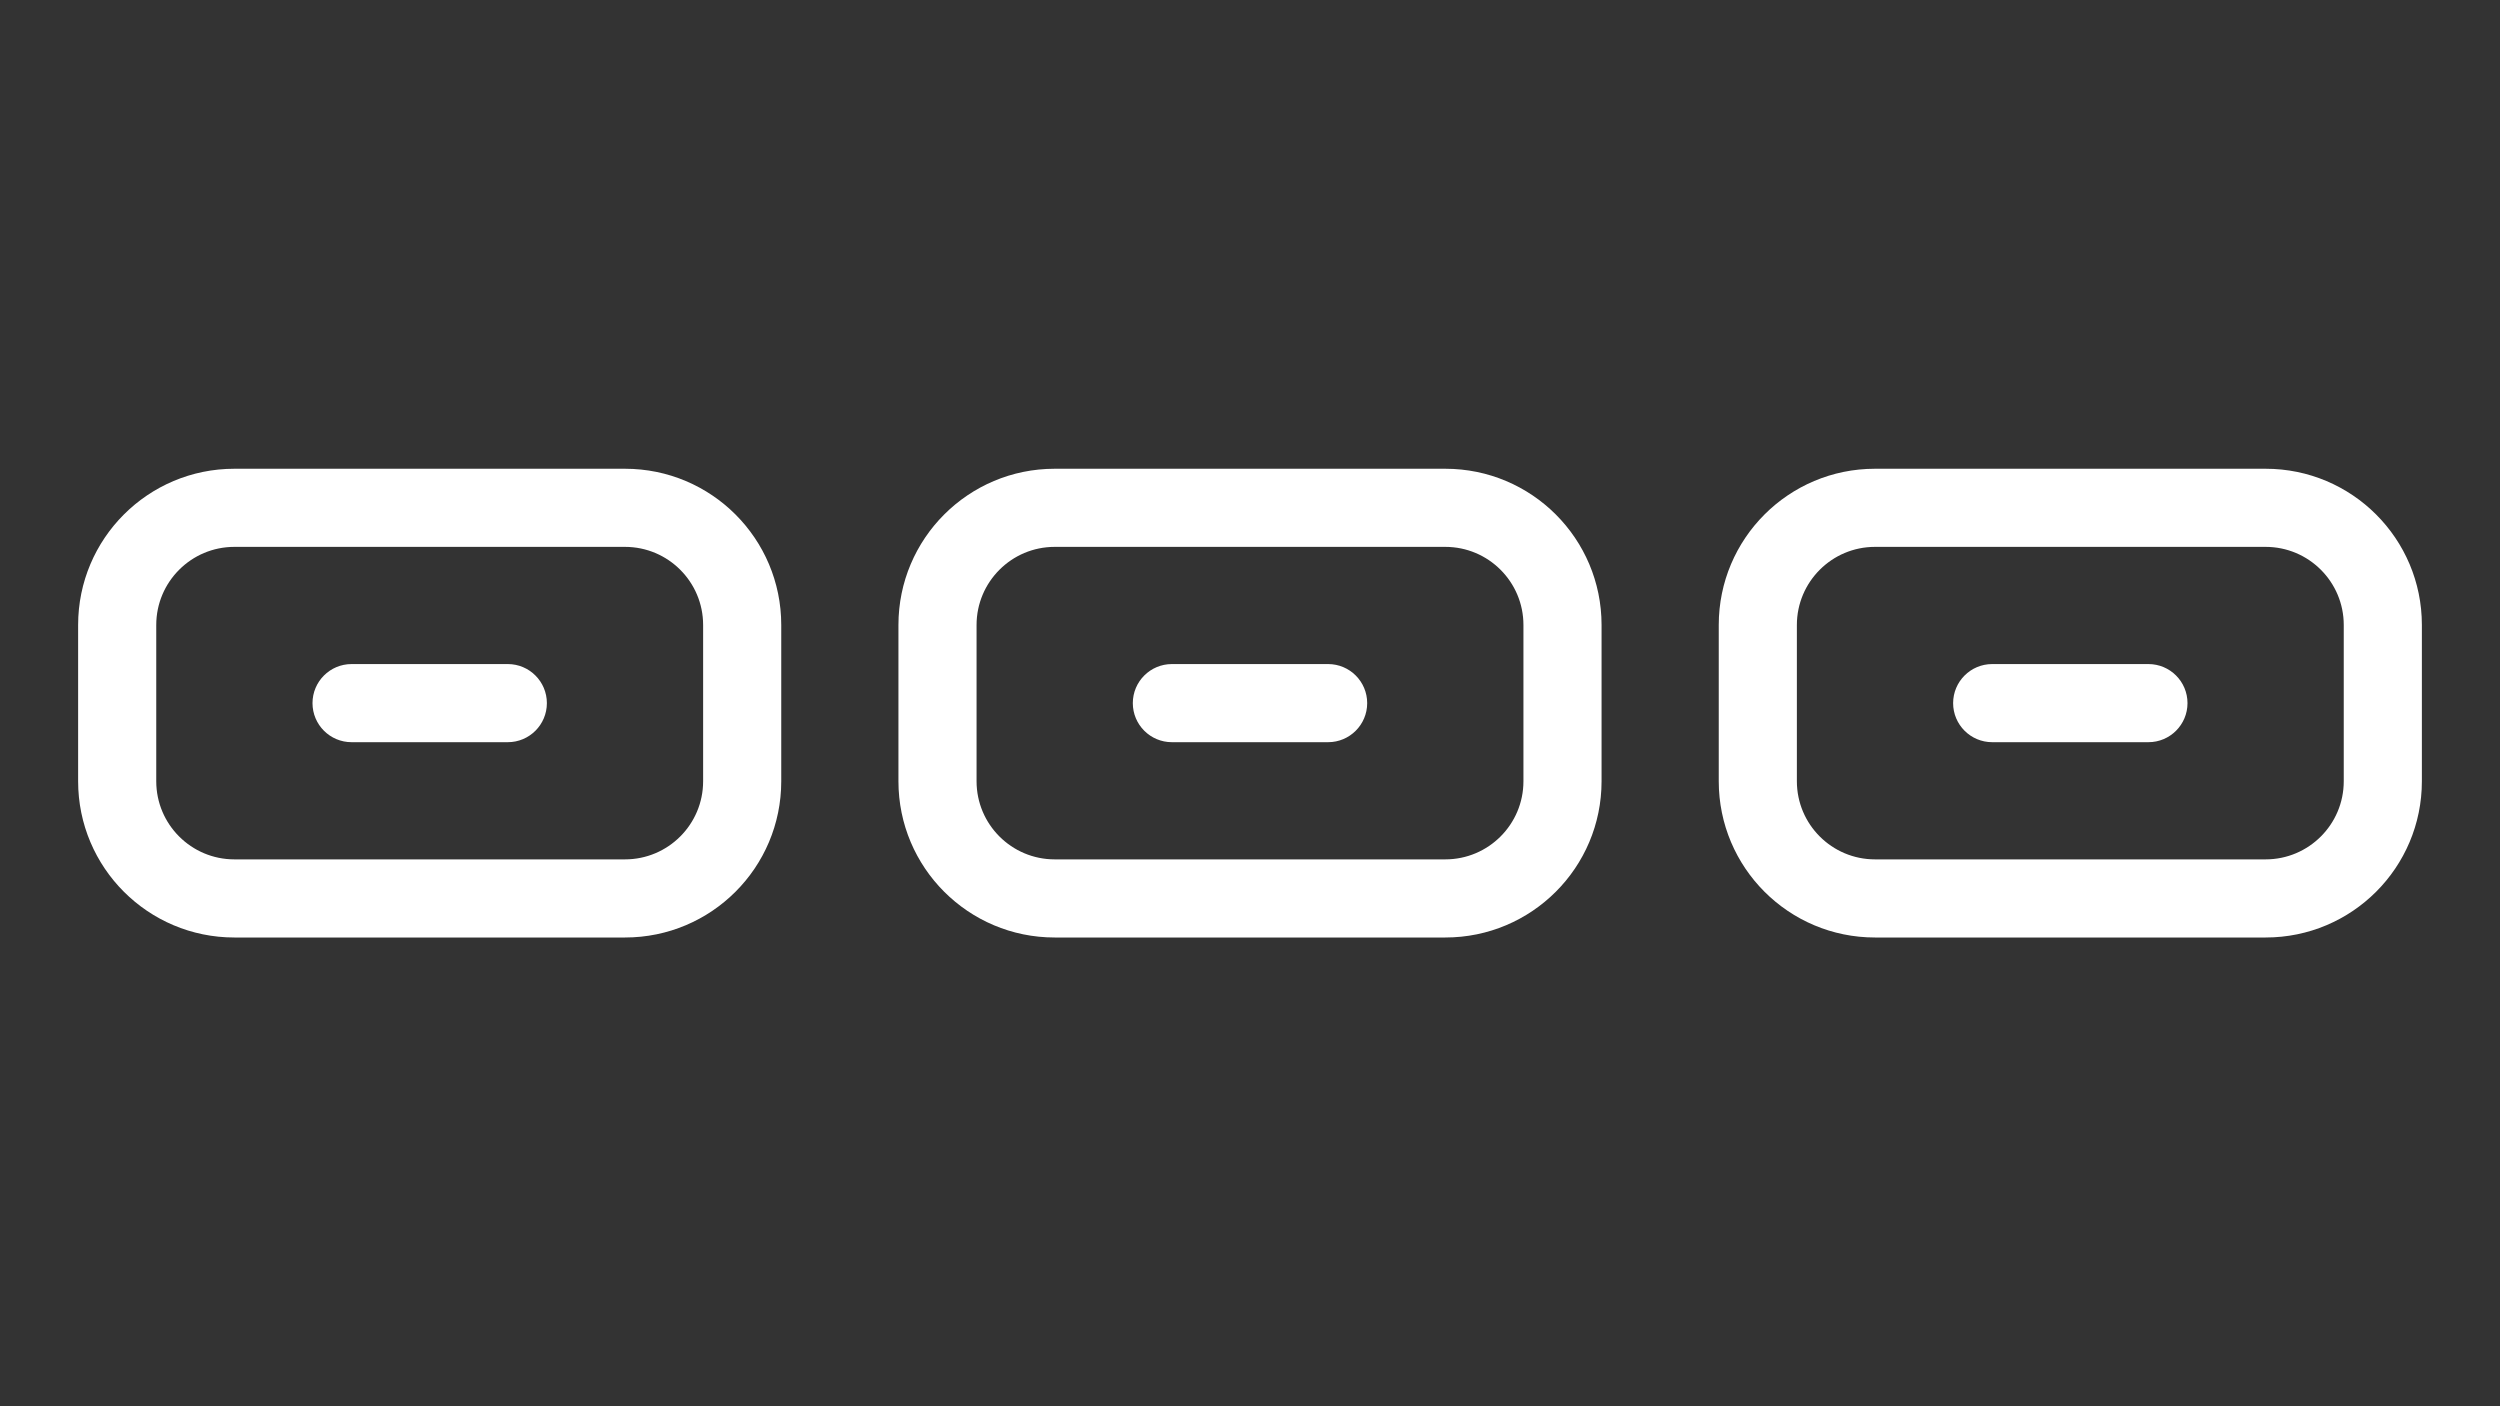
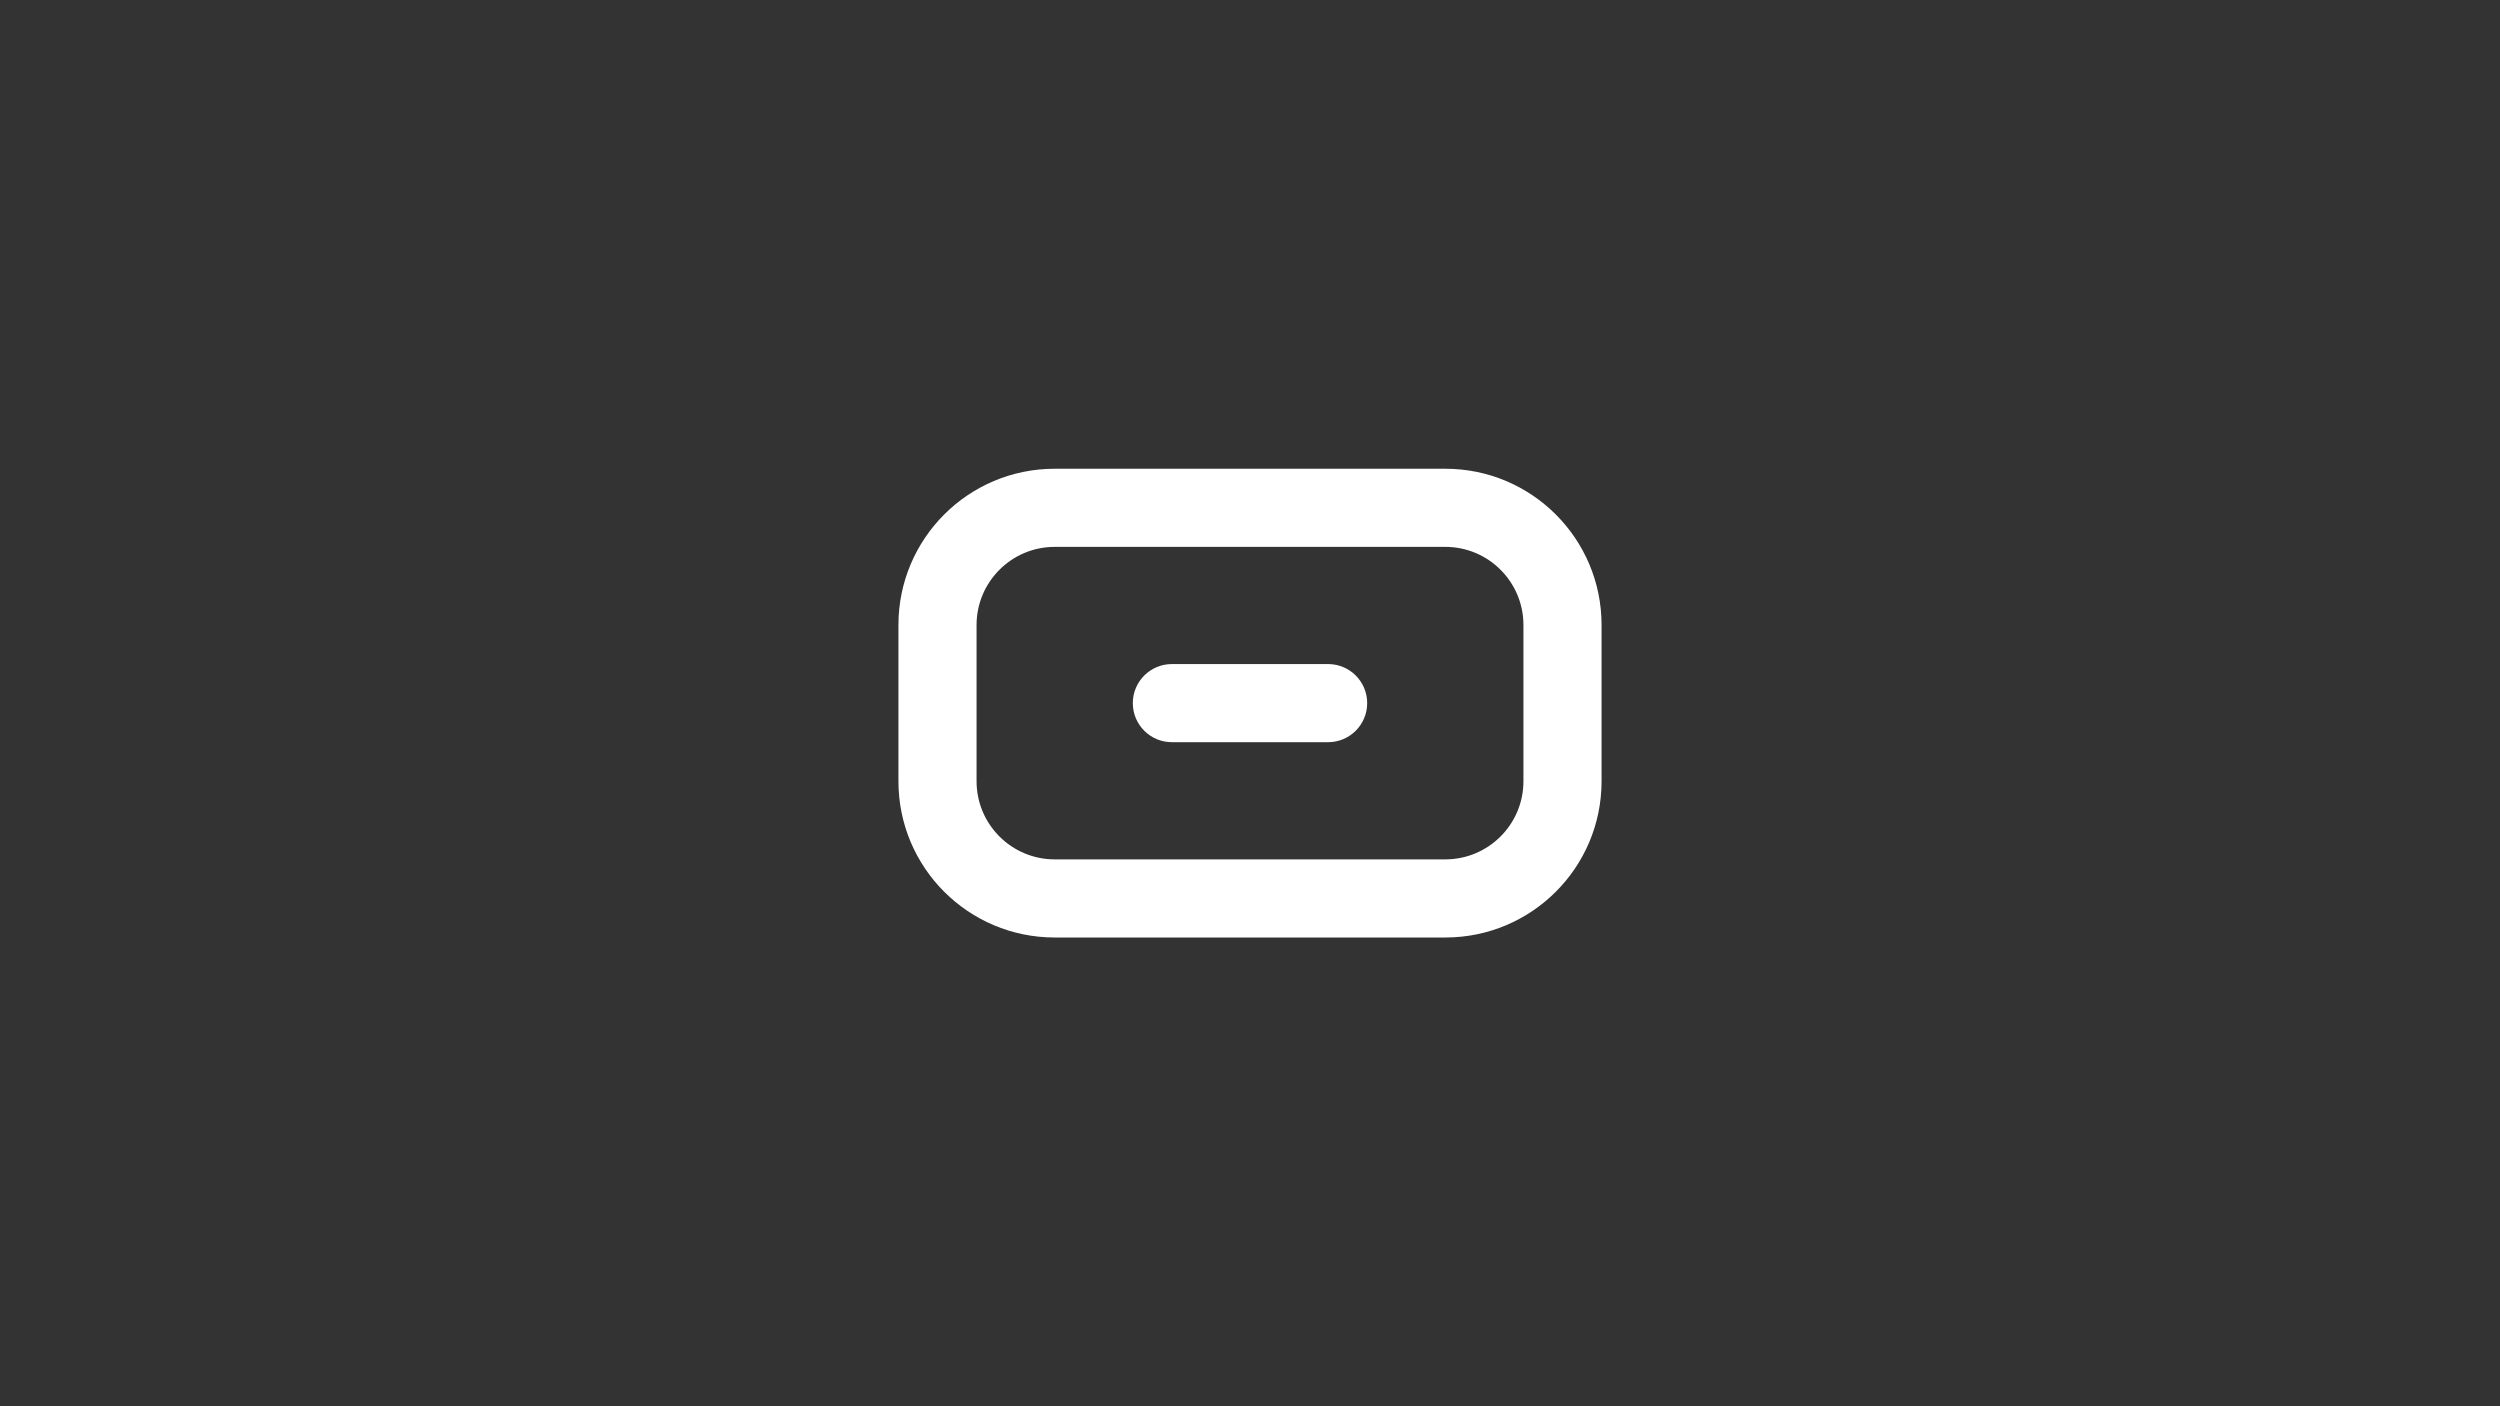
<svg xmlns="http://www.w3.org/2000/svg" width="32" height="18" viewBox="0 0 32 18" fill="none">
  <rect x="0" y="0" width="32" height="18" fill="#333333" stroke="none" />
-   <path fill-rule="evenodd" clip-rule="evenodd" d="M8 7H3C2.448 7 2 7.448 2 8V10C2 10.552 2.448 11 3 11H8C8.552 11 9 10.552 9 10V8C9 7.448 8.552 7 8 7ZM3 6C1.895 6 1 6.895 1 8V10C1 11.105 1.895 12 3 12H8C9.105 12 10 11.105 10 10V8C10 6.895 9.105 6 8 6H3Z" fill="white" />
  <path fill-rule="evenodd" clip-rule="evenodd" d="M18.5 7H13.5C12.948 7 12.5 7.448 12.5 8V10C12.5 10.552 12.948 11 13.5 11H18.5C19.052 11 19.5 10.552 19.5 10V8C19.5 7.448 19.052 7 18.5 7ZM13.5 6C12.395 6 11.5 6.895 11.5 8V10C11.5 11.105 12.395 12 13.5 12H18.5C19.605 12 20.5 11.105 20.5 10V8C20.5 6.895 19.605 6 18.5 6H13.5Z" fill="white" />
-   <path fill-rule="evenodd" clip-rule="evenodd" d="M29 7H24C23.448 7 23 7.448 23 8V10C23 10.552 23.448 11 24 11H29C29.552 11 30 10.552 30 10V8C30 7.448 29.552 7 29 7ZM24 6C22.895 6 22 6.895 22 8V10C22 11.105 22.895 12 24 12H29C30.105 12 31 11.105 31 10V8C31 6.895 30.105 6 29 6H24Z" fill="white" />
-   <path d="M4 9C4 8.724 4.224 8.5 4.5 8.5H6.5C6.776 8.5 7 8.724 7 9V9C7 9.276 6.776 9.5 6.5 9.5H4.5C4.224 9.5 4 9.276 4 9V9Z" fill="white" />
-   <path d="M14.5 9C14.5 8.724 14.724 8.5 15 8.5H17C17.276 8.5 17.5 8.724 17.5 9V9C17.5 9.276 17.276 9.5 17 9.5H15C14.724 9.5 14.5 9.276 14.5 9V9Z" fill="white" />
-   <path d="M25 9C25 8.724 25.224 8.5 25.5 8.5H27.5C27.776 8.5 28 8.724 28 9V9C28 9.276 27.776 9.5 27.5 9.5H25.5C25.224 9.5 25 9.276 25 9V9Z" fill="white" />
+   <path d="M14.5 9C14.5 8.724 14.724 8.5 15 8.5H17C17.276 8.5 17.5 8.724 17.5 9C17.5 9.276 17.276 9.5 17 9.5H15C14.724 9.5 14.5 9.276 14.5 9V9Z" fill="white" />
</svg>